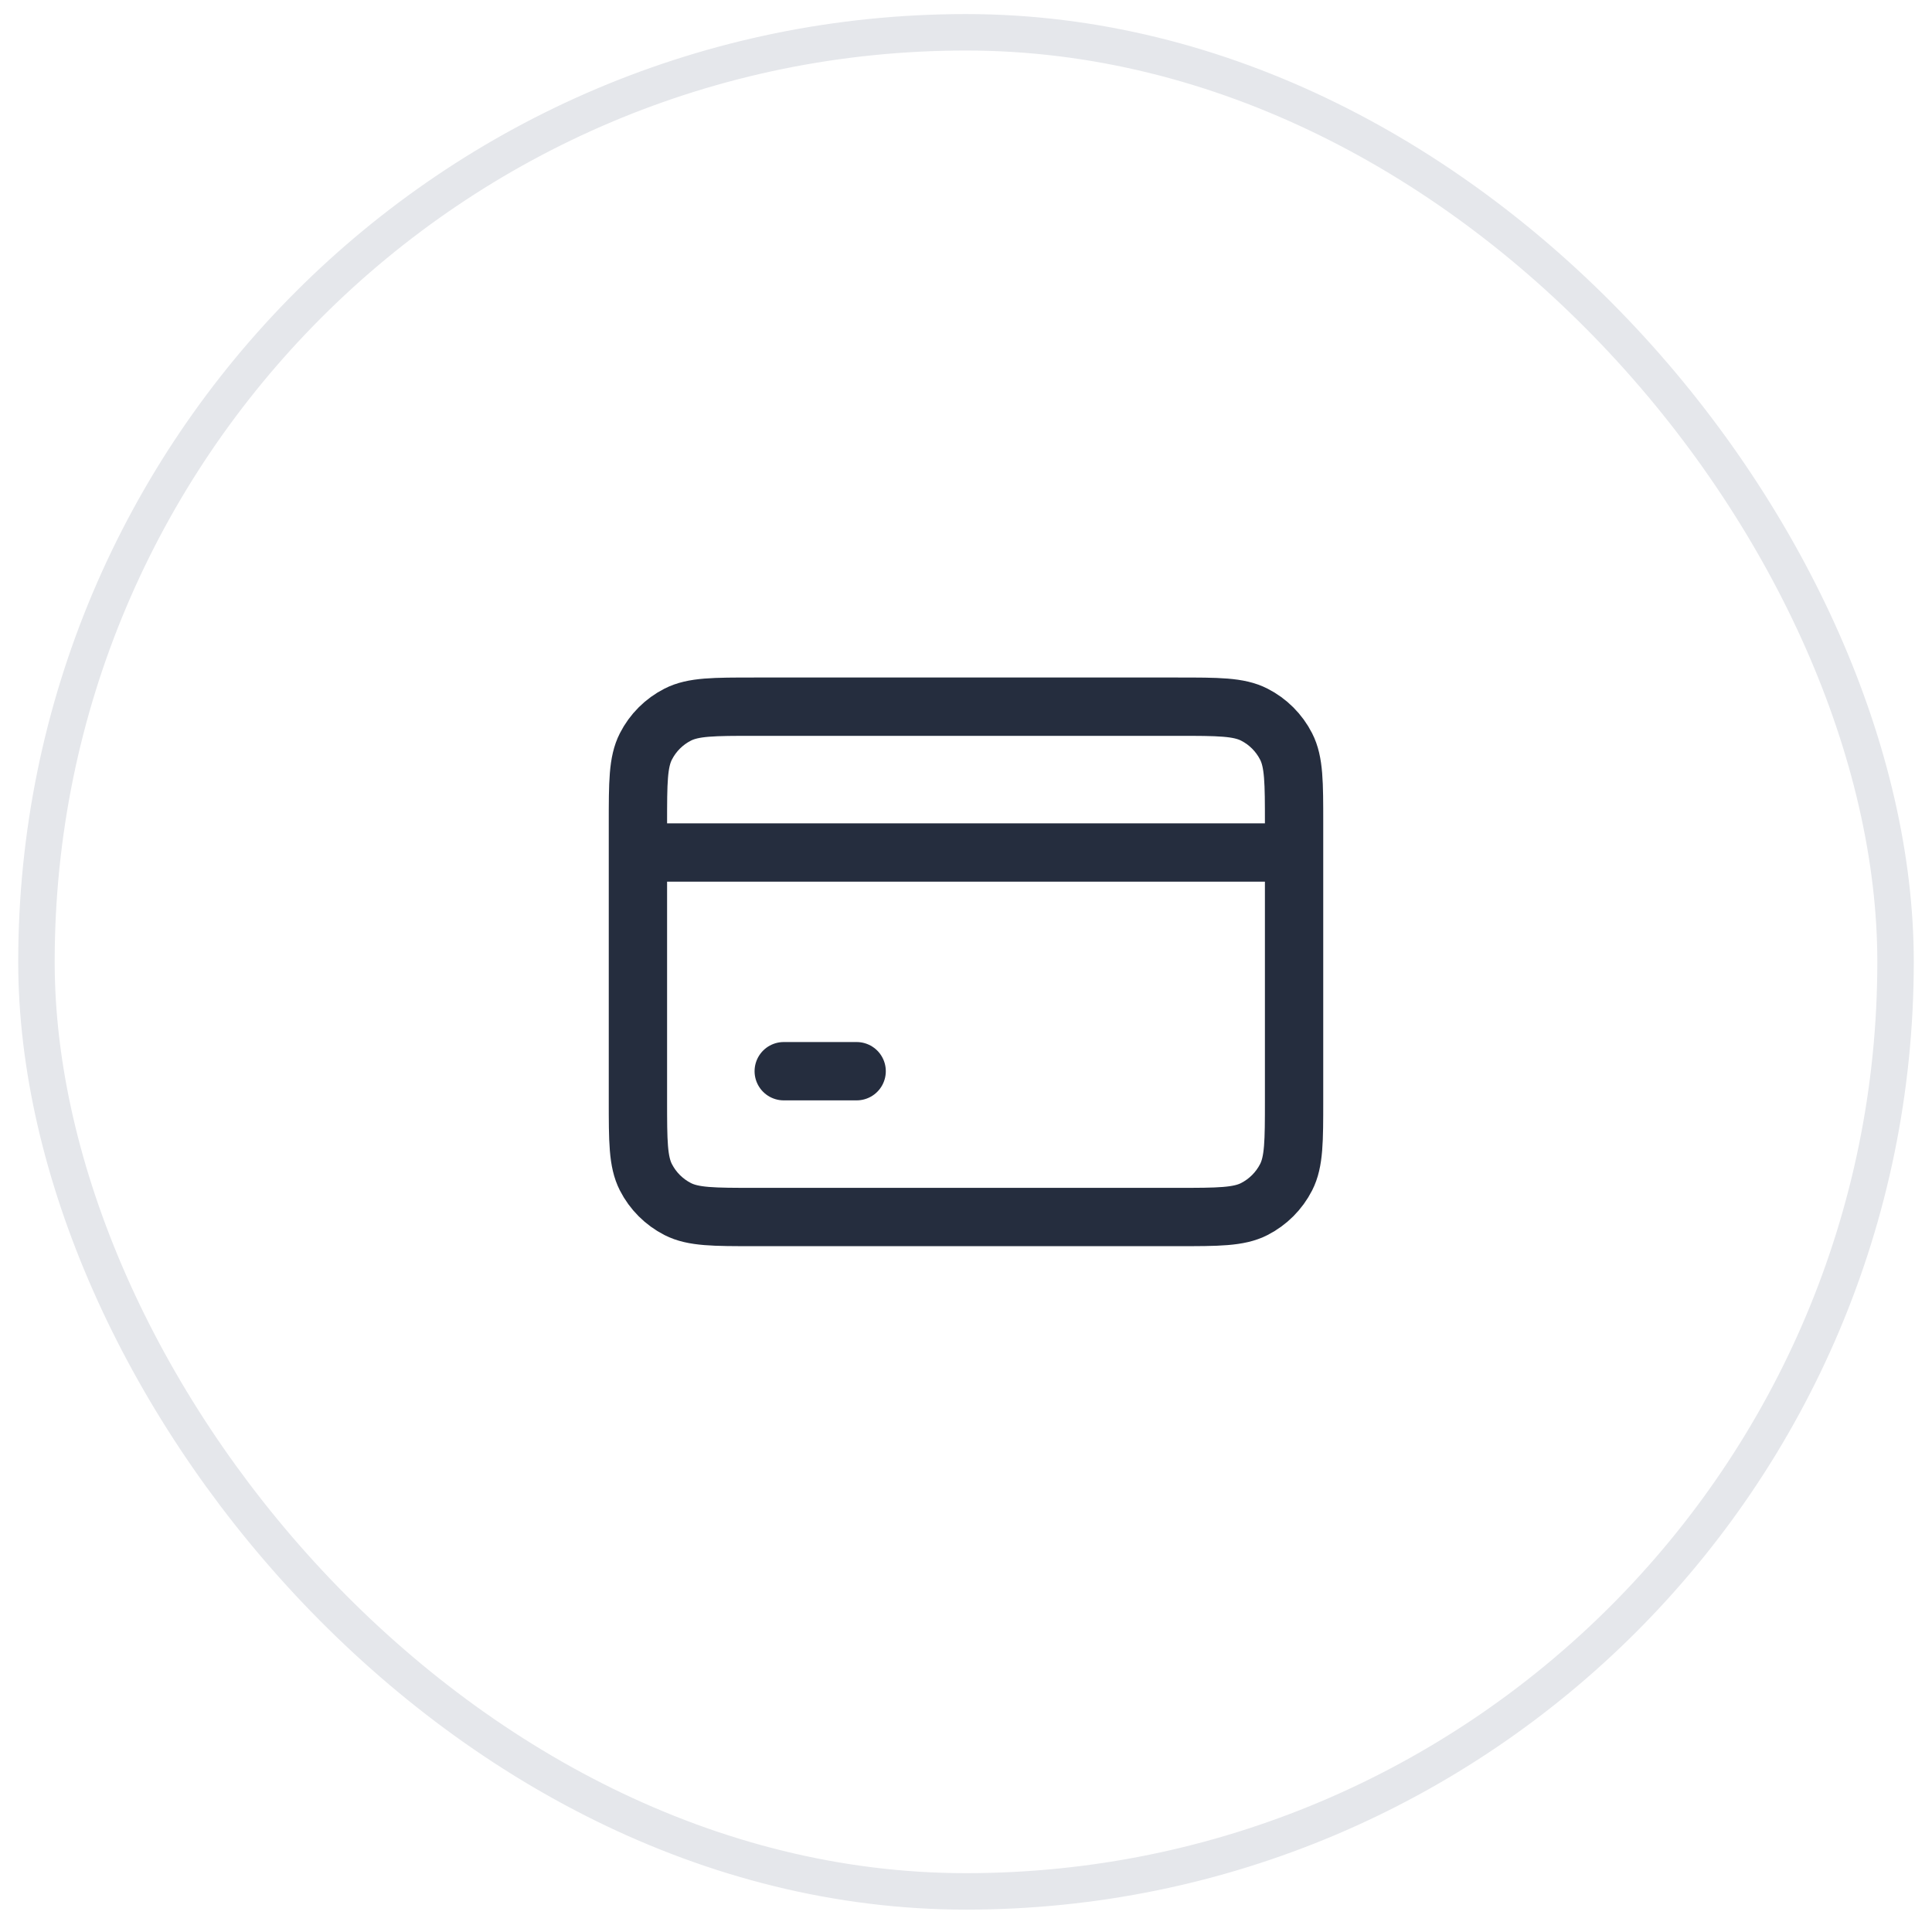
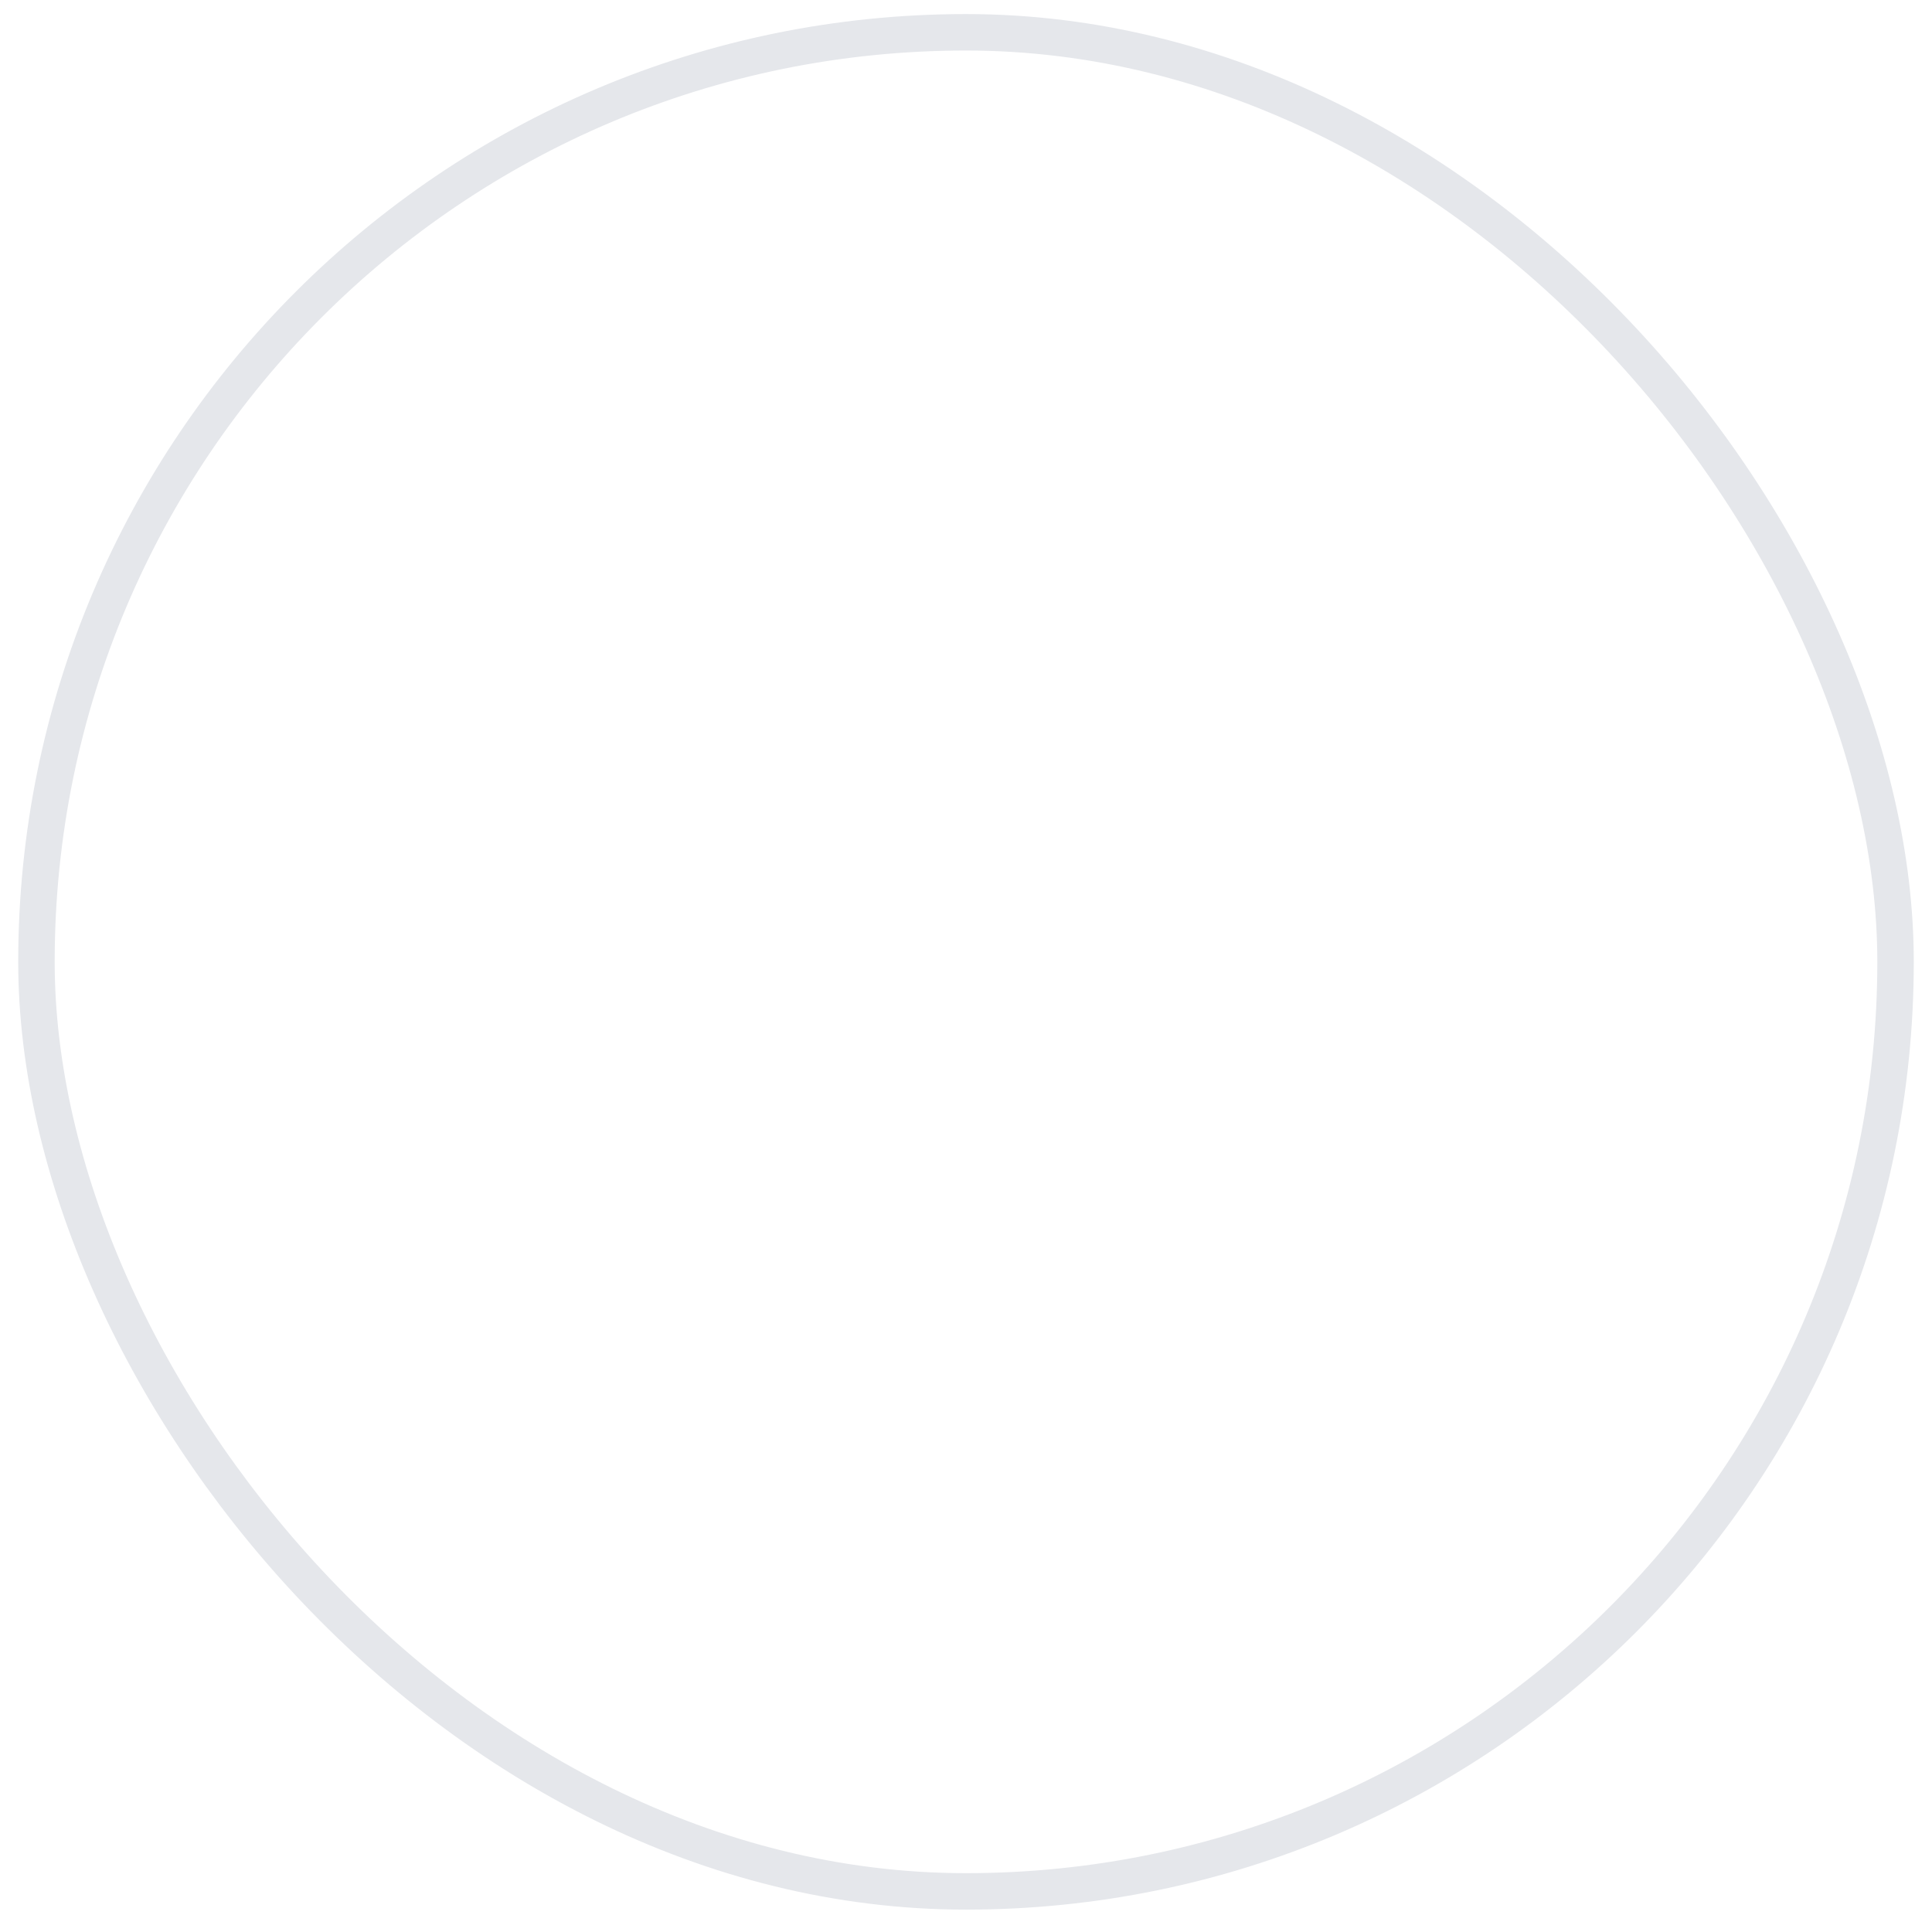
<svg xmlns="http://www.w3.org/2000/svg" width="53" height="53" viewBox="0 0 53 53" fill="none">
  <rect x="1" y="0.886" width="51" height="51" rx="25.5" stroke="#E5E7EB" />
-   <path d="M17.5 23.386H35.5M21.5 29.386H23.5M20.7 33.386H32.3C33.42 33.386 33.98 33.386 34.408 33.168C34.784 32.976 35.09 32.67 35.282 32.294C35.5 31.866 35.5 31.306 35.5 30.186V22.586C35.5 21.465 35.5 20.905 35.282 20.478C35.09 20.101 34.784 19.795 34.408 19.604C33.98 19.386 33.42 19.386 32.3 19.386H20.7C19.58 19.386 19.02 19.386 18.592 19.604C18.216 19.795 17.91 20.101 17.718 20.478C17.5 20.905 17.5 21.465 17.5 22.586V30.186C17.5 31.306 17.5 31.866 17.718 32.294C17.91 32.67 18.216 32.976 18.592 33.168C19.02 33.386 19.58 33.386 20.7 33.386Z" stroke="#252D3E" stroke-width="1.6" stroke-linecap="round" stroke-linejoin="round" />
</svg>